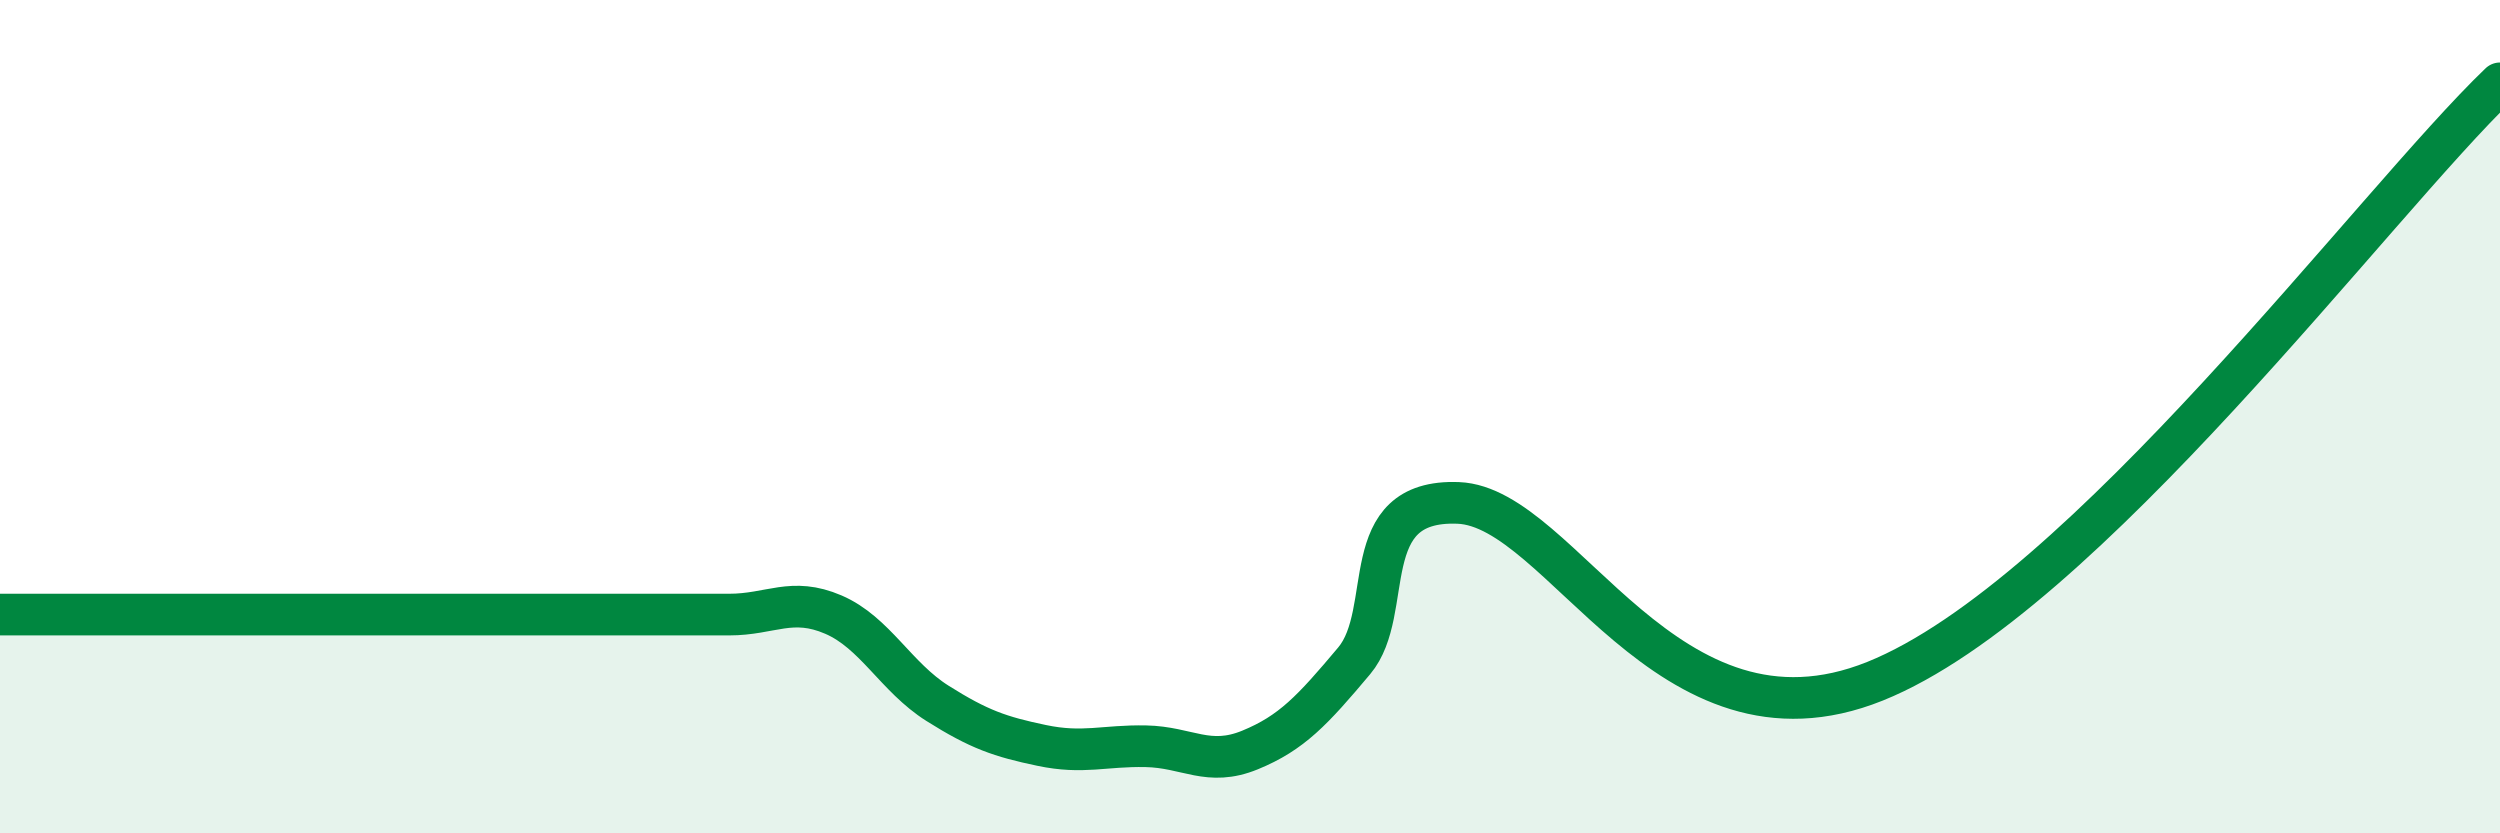
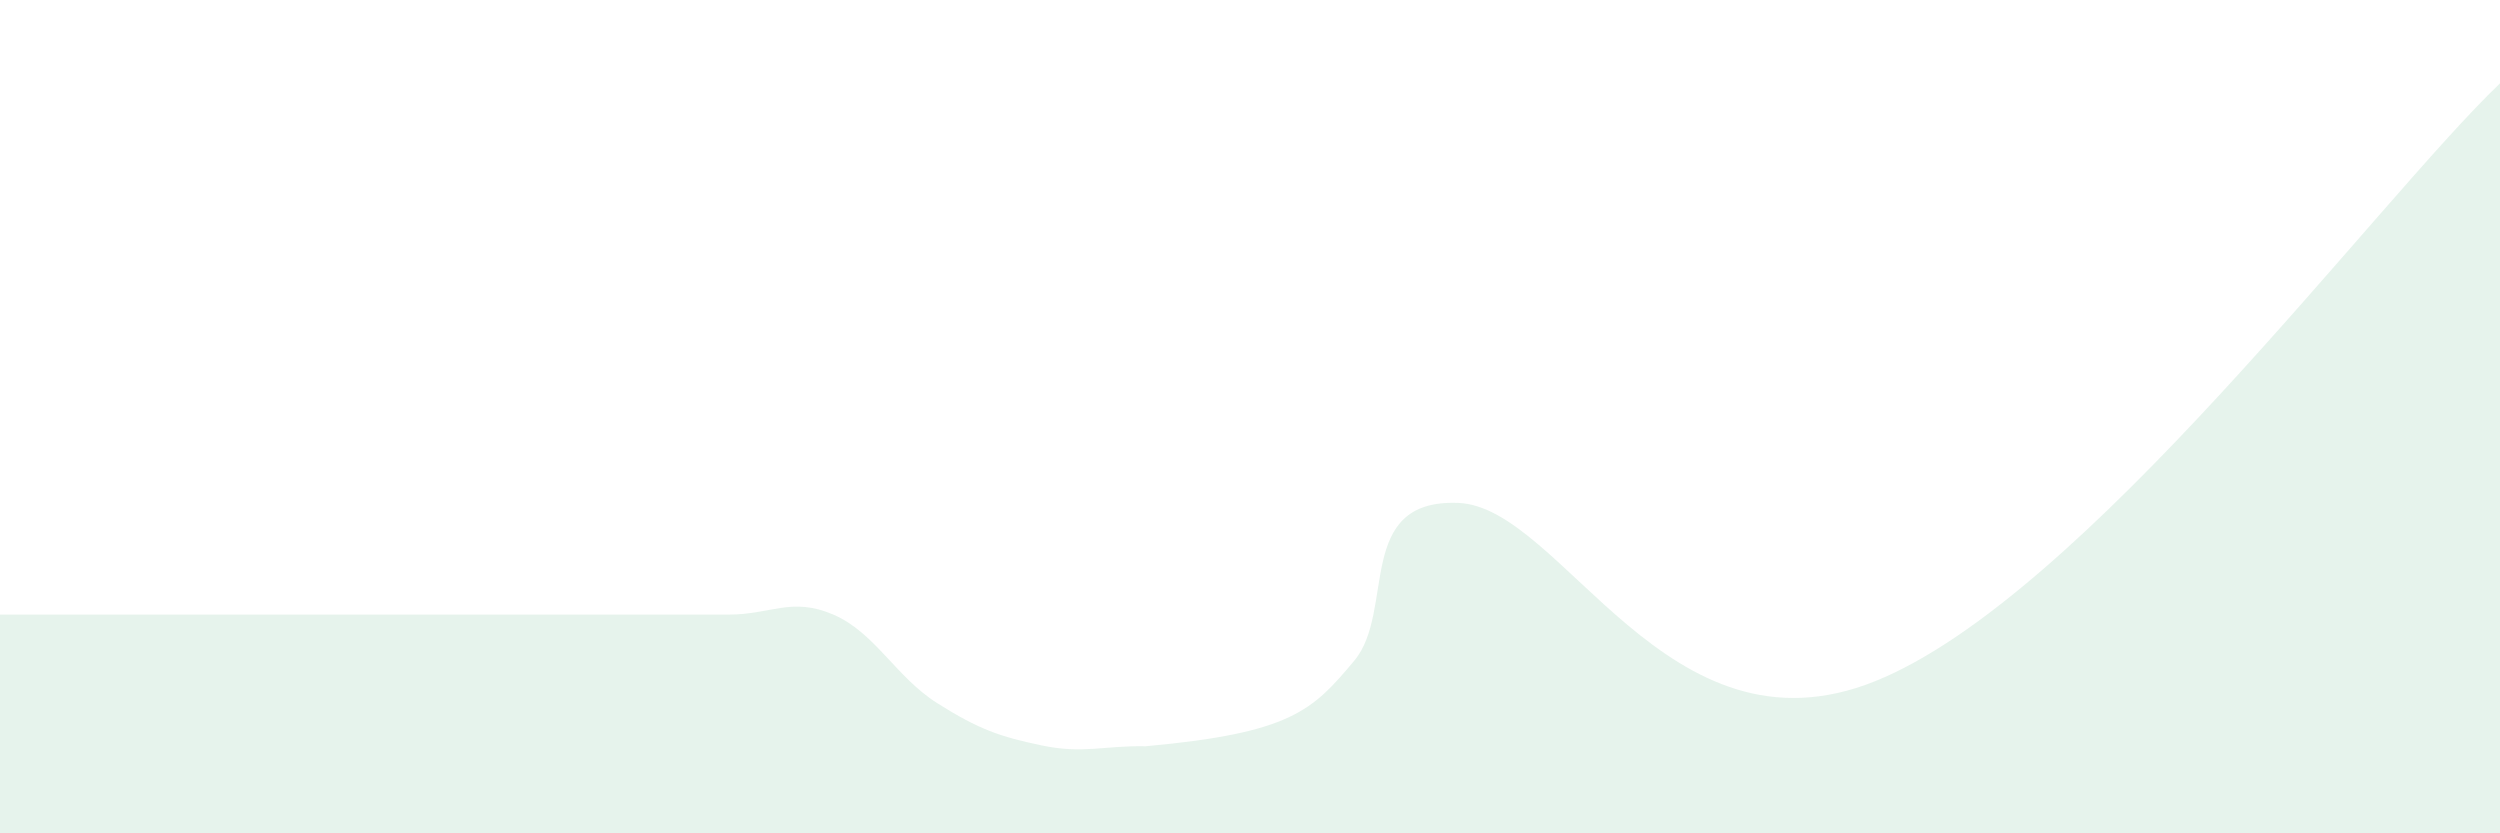
<svg xmlns="http://www.w3.org/2000/svg" width="60" height="20" viewBox="0 0 60 20">
-   <path d="M 0,14.75 C 0.5,14.75 1.5,14.75 2.5,14.75 C 3.5,14.75 4,14.75 5,14.75 C 6,14.75 6.5,14.75 7.5,14.75 C 8.5,14.75 9,14.75 10,14.75 C 11,14.75 11.5,14.75 12.5,14.75 C 13.5,14.75 14,14.75 15,14.75 C 16,14.75 16.5,14.75 17.5,14.75 C 18.5,14.75 19,14.32 20,14.75 C 21,15.18 21.5,16.25 22.5,16.88 C 23.5,17.51 24,17.68 25,17.89 C 26,18.1 26.5,17.89 27.5,17.91 C 28.5,17.93 29,18.41 30,18 C 31,17.59 31.5,17.05 32.5,15.86 C 33.5,14.67 32.5,11.97 35,12.07 C 37.5,12.17 40,18.36 45,16.35 C 50,14.34 57,4.87 60,2L60 20L0 20Z" fill="#008740" opacity="0.1" stroke-linecap="round" stroke-linejoin="round" />
-   <path d="M 0,14.75 C 0.5,14.75 1.5,14.75 2.5,14.75 C 3.5,14.75 4,14.75 5,14.75 C 6,14.75 6.5,14.75 7.5,14.75 C 8.5,14.75 9,14.75 10,14.75 C 11,14.75 11.5,14.75 12.5,14.75 C 13.5,14.75 14,14.75 15,14.75 C 16,14.75 16.5,14.75 17.5,14.75 C 18.5,14.75 19,14.32 20,14.75 C 21,15.18 21.5,16.25 22.5,16.88 C 23.5,17.51 24,17.68 25,17.89 C 26,18.1 26.5,17.89 27.5,17.91 C 28.5,17.93 29,18.41 30,18 C 31,17.59 31.5,17.05 32.5,15.86 C 33.5,14.67 32.5,11.97 35,12.07 C 37.5,12.17 40,18.36 45,16.35 C 50,14.34 57,4.87 60,2" stroke="#008740" stroke-width="1" fill="none" stroke-linecap="round" stroke-linejoin="round" />
+   <path d="M 0,14.75 C 0.5,14.75 1.5,14.75 2.5,14.75 C 3.5,14.75 4,14.75 5,14.75 C 6,14.75 6.5,14.75 7.5,14.75 C 8.5,14.75 9,14.75 10,14.75 C 11,14.75 11.5,14.75 12.5,14.75 C 13.5,14.75 14,14.75 15,14.75 C 16,14.75 16.5,14.75 17.5,14.75 C 18.5,14.75 19,14.32 20,14.75 C 21,15.18 21.5,16.25 22.5,16.88 C 23.5,17.51 24,17.68 25,17.89 C 26,18.1 26.5,17.89 27.5,17.91 C 31,17.59 31.5,17.05 32.5,15.86 C 33.5,14.67 32.5,11.97 35,12.07 C 37.5,12.17 40,18.36 45,16.35 C 50,14.34 57,4.87 60,2L60 20L0 20Z" fill="#008740" opacity="0.1" stroke-linecap="round" stroke-linejoin="round" />
</svg>